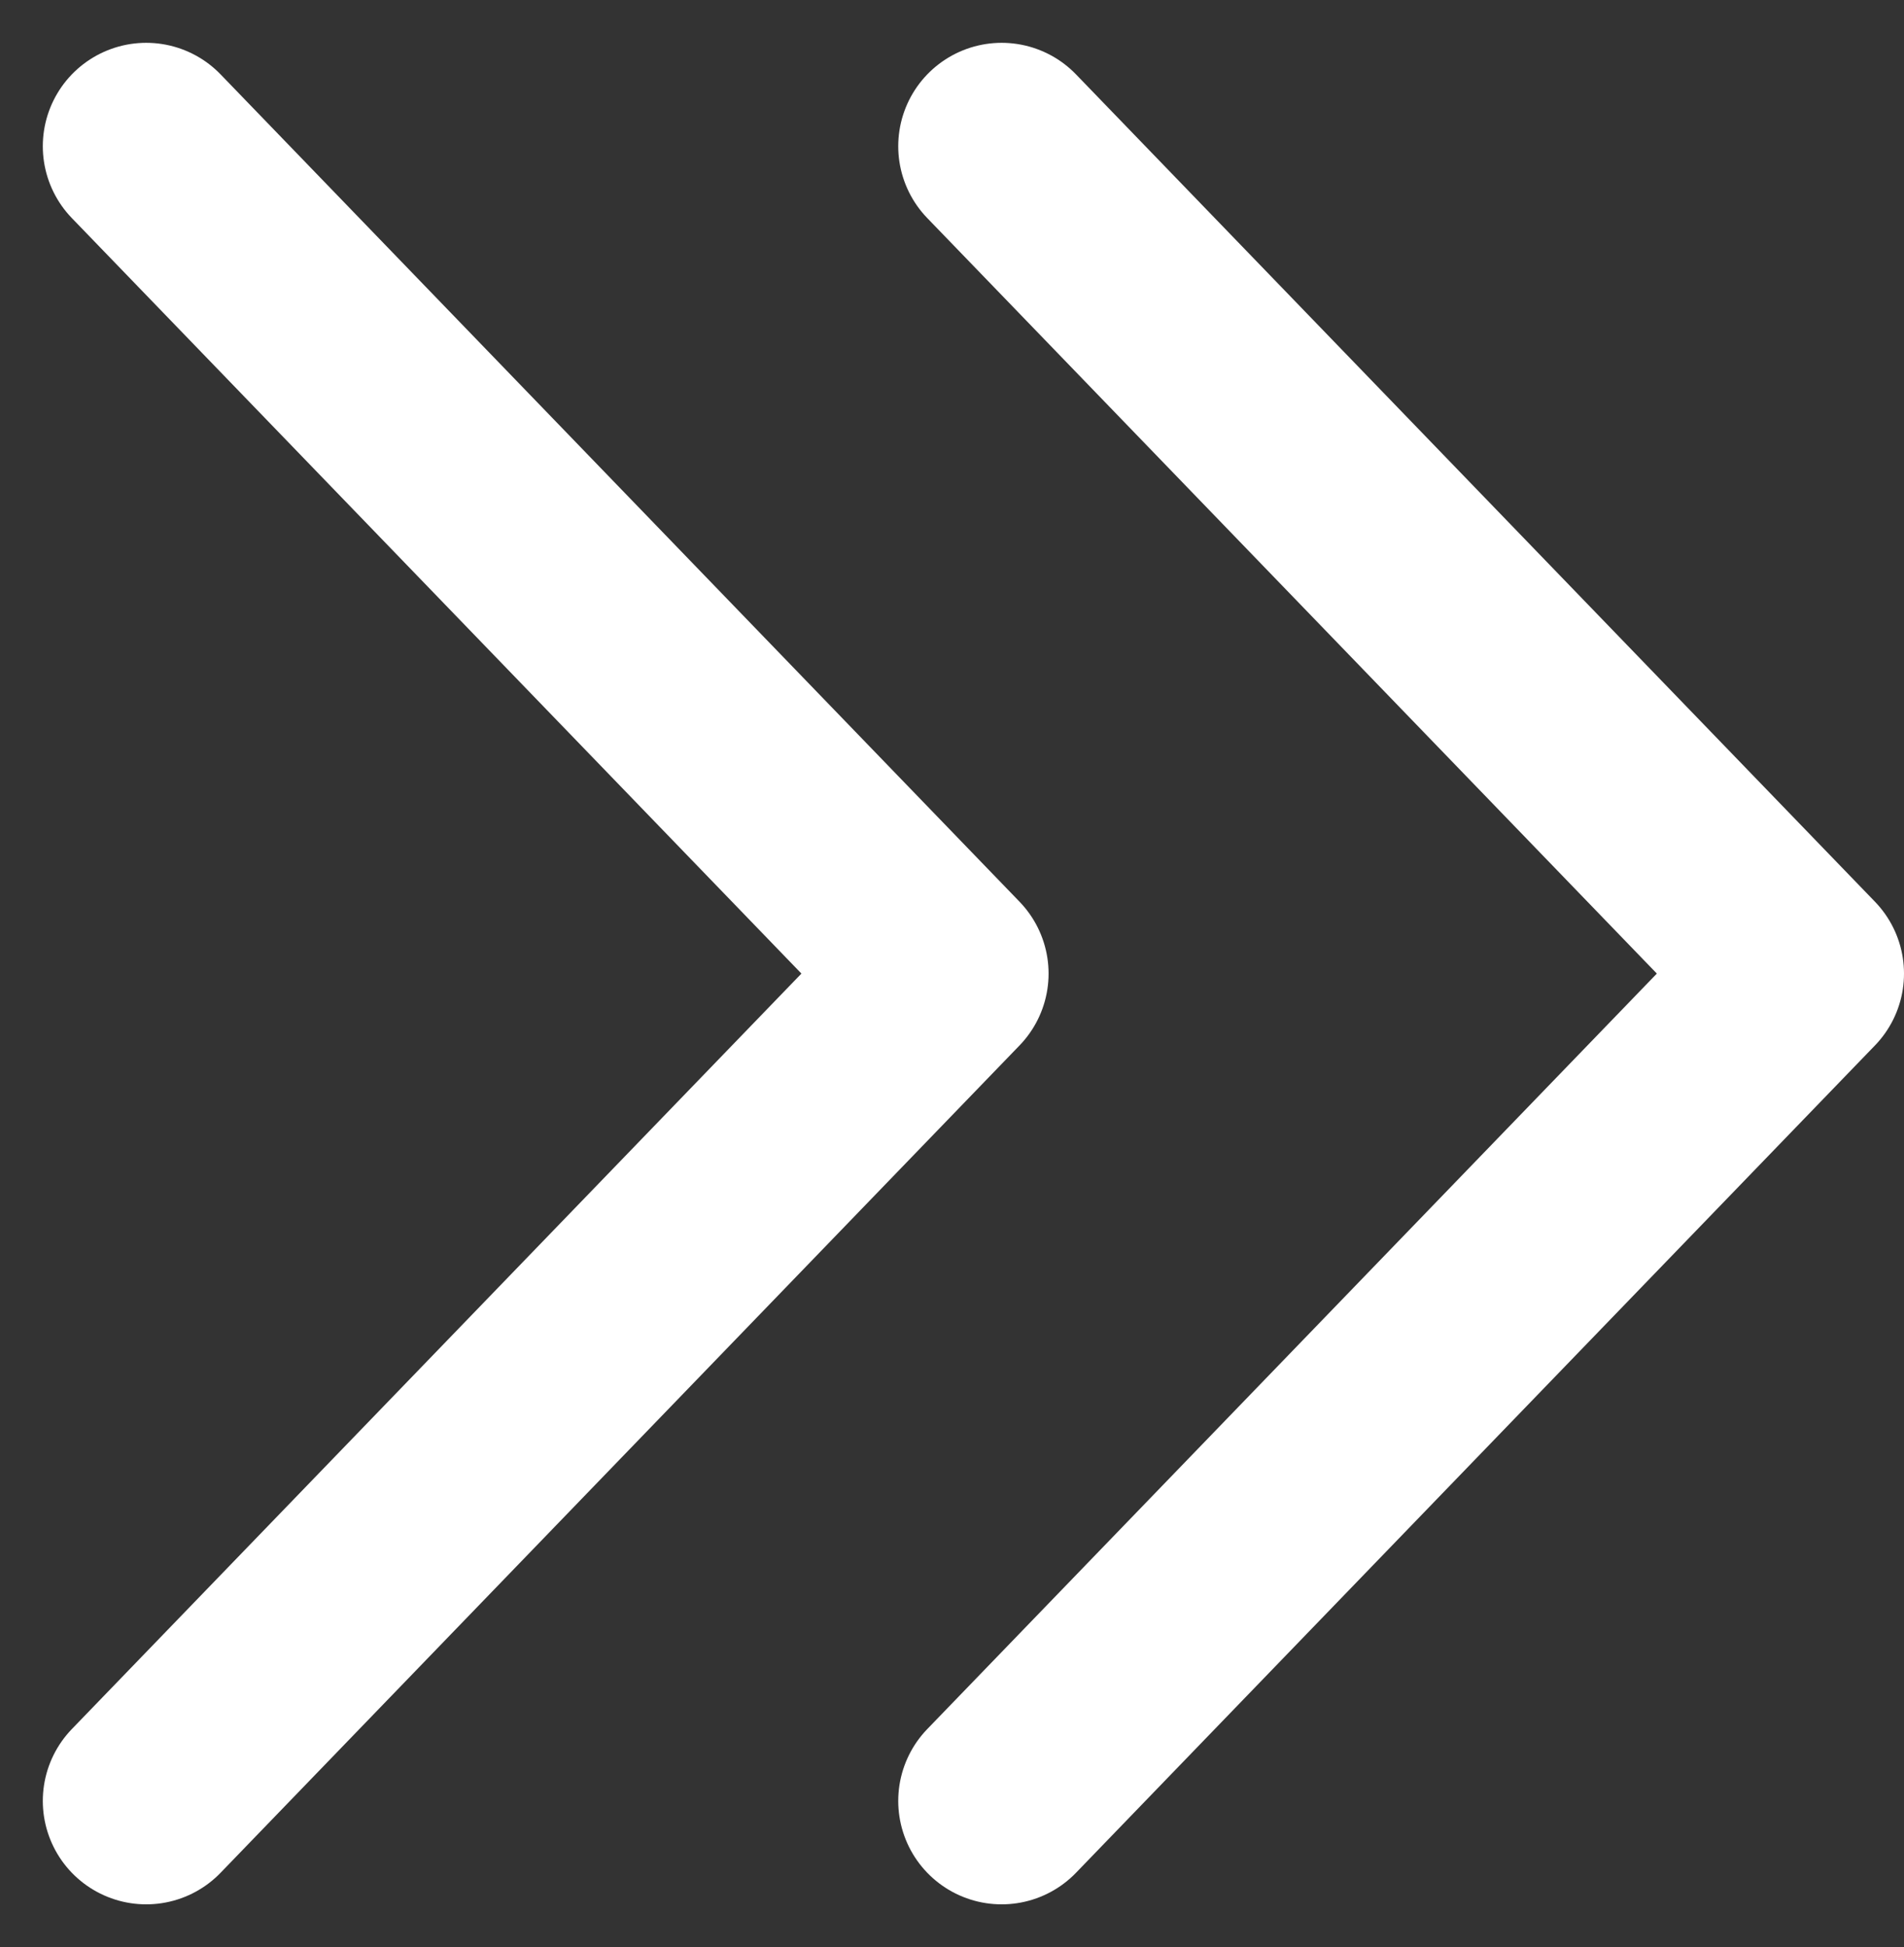
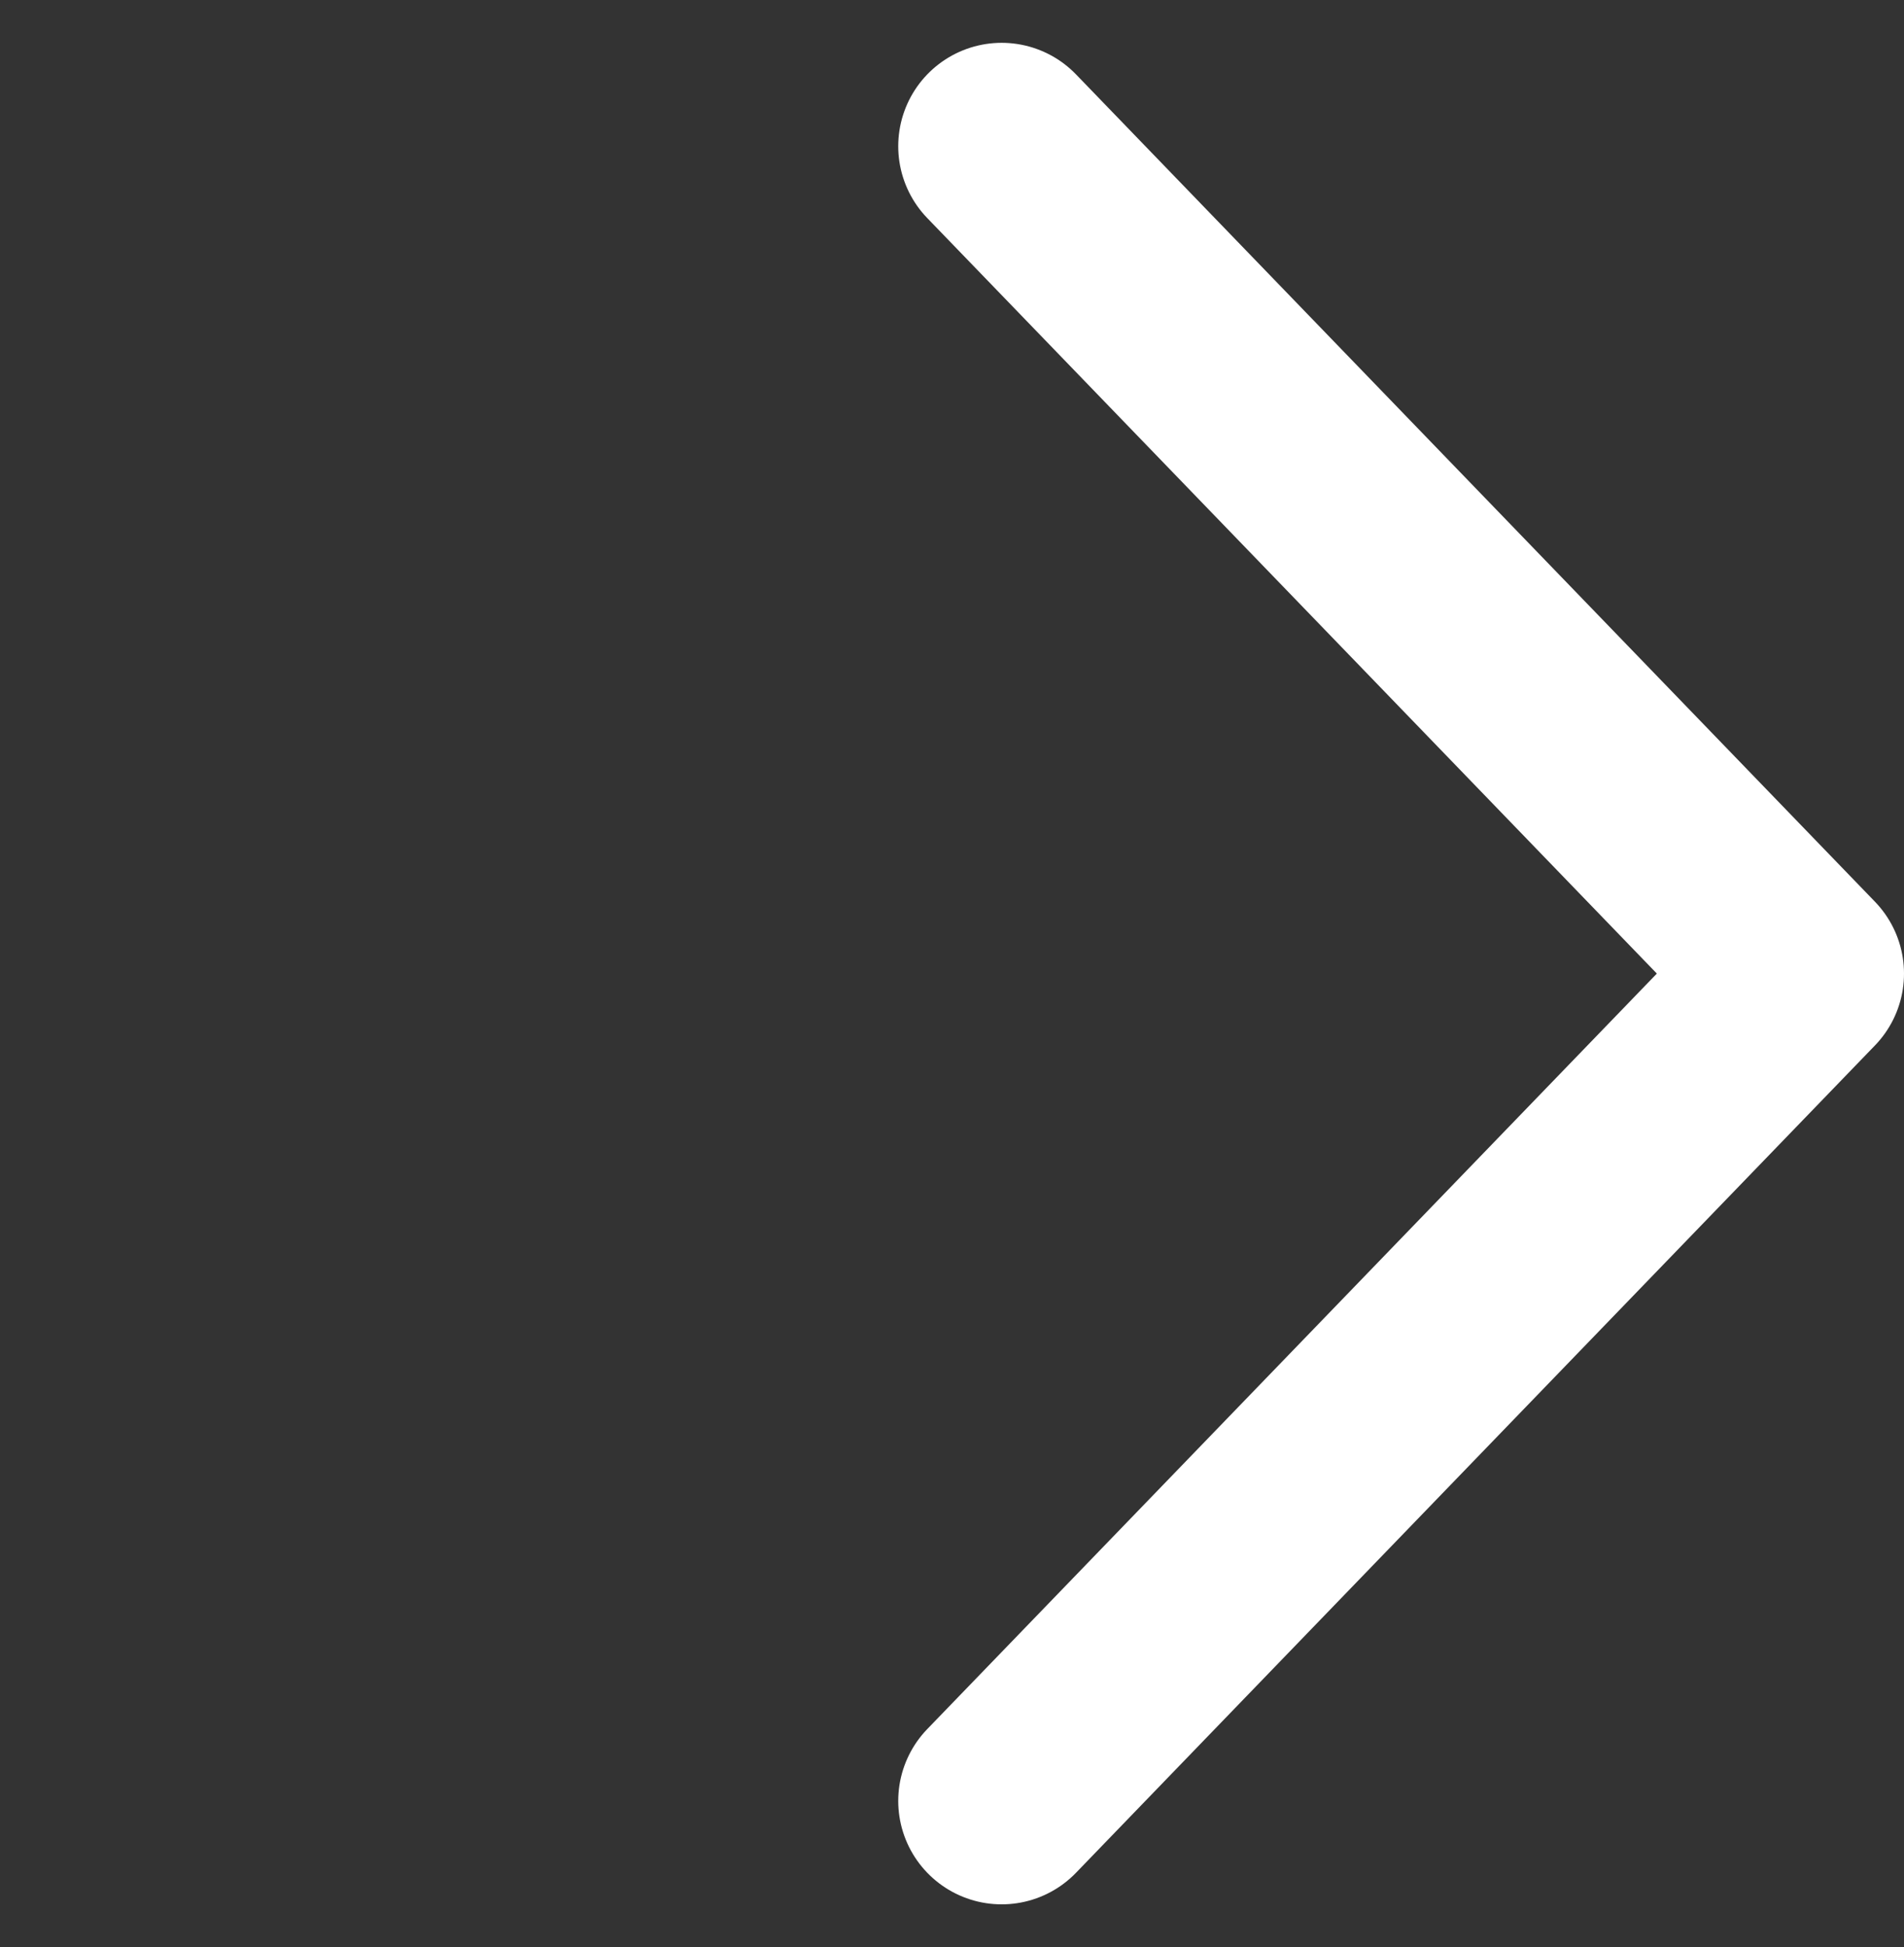
<svg xmlns="http://www.w3.org/2000/svg" width="18.414" height="18.828" viewBox="0 0 18.414 18.828">
  <rect x="0" y="0" width="18.414" height="18.828" fill="#333333" stroke="none" />
  <defs>
    <style>
      .cls-1 {
        fill: none;
        stroke: #fff;
        stroke-linecap: round;
        stroke-linejoin: round;
        stroke-width: 2px;
      }
    </style>
  </defs>
  <g id="グループ_64" data-name="グループ 64" transform="translate(247.414 249.414) rotate(180)">
    <path id="パス_12" data-name="パス 12" class="cls-1" d="M0,0,8,7.727,16,0" transform="translate(237.727 232) rotate(90)" />
-     <path id="パス_14" data-name="パス 14" class="cls-1" d="M0,0,8,7.727,16,0" transform="translate(246 232) rotate(90)" />
  </g>
</svg>